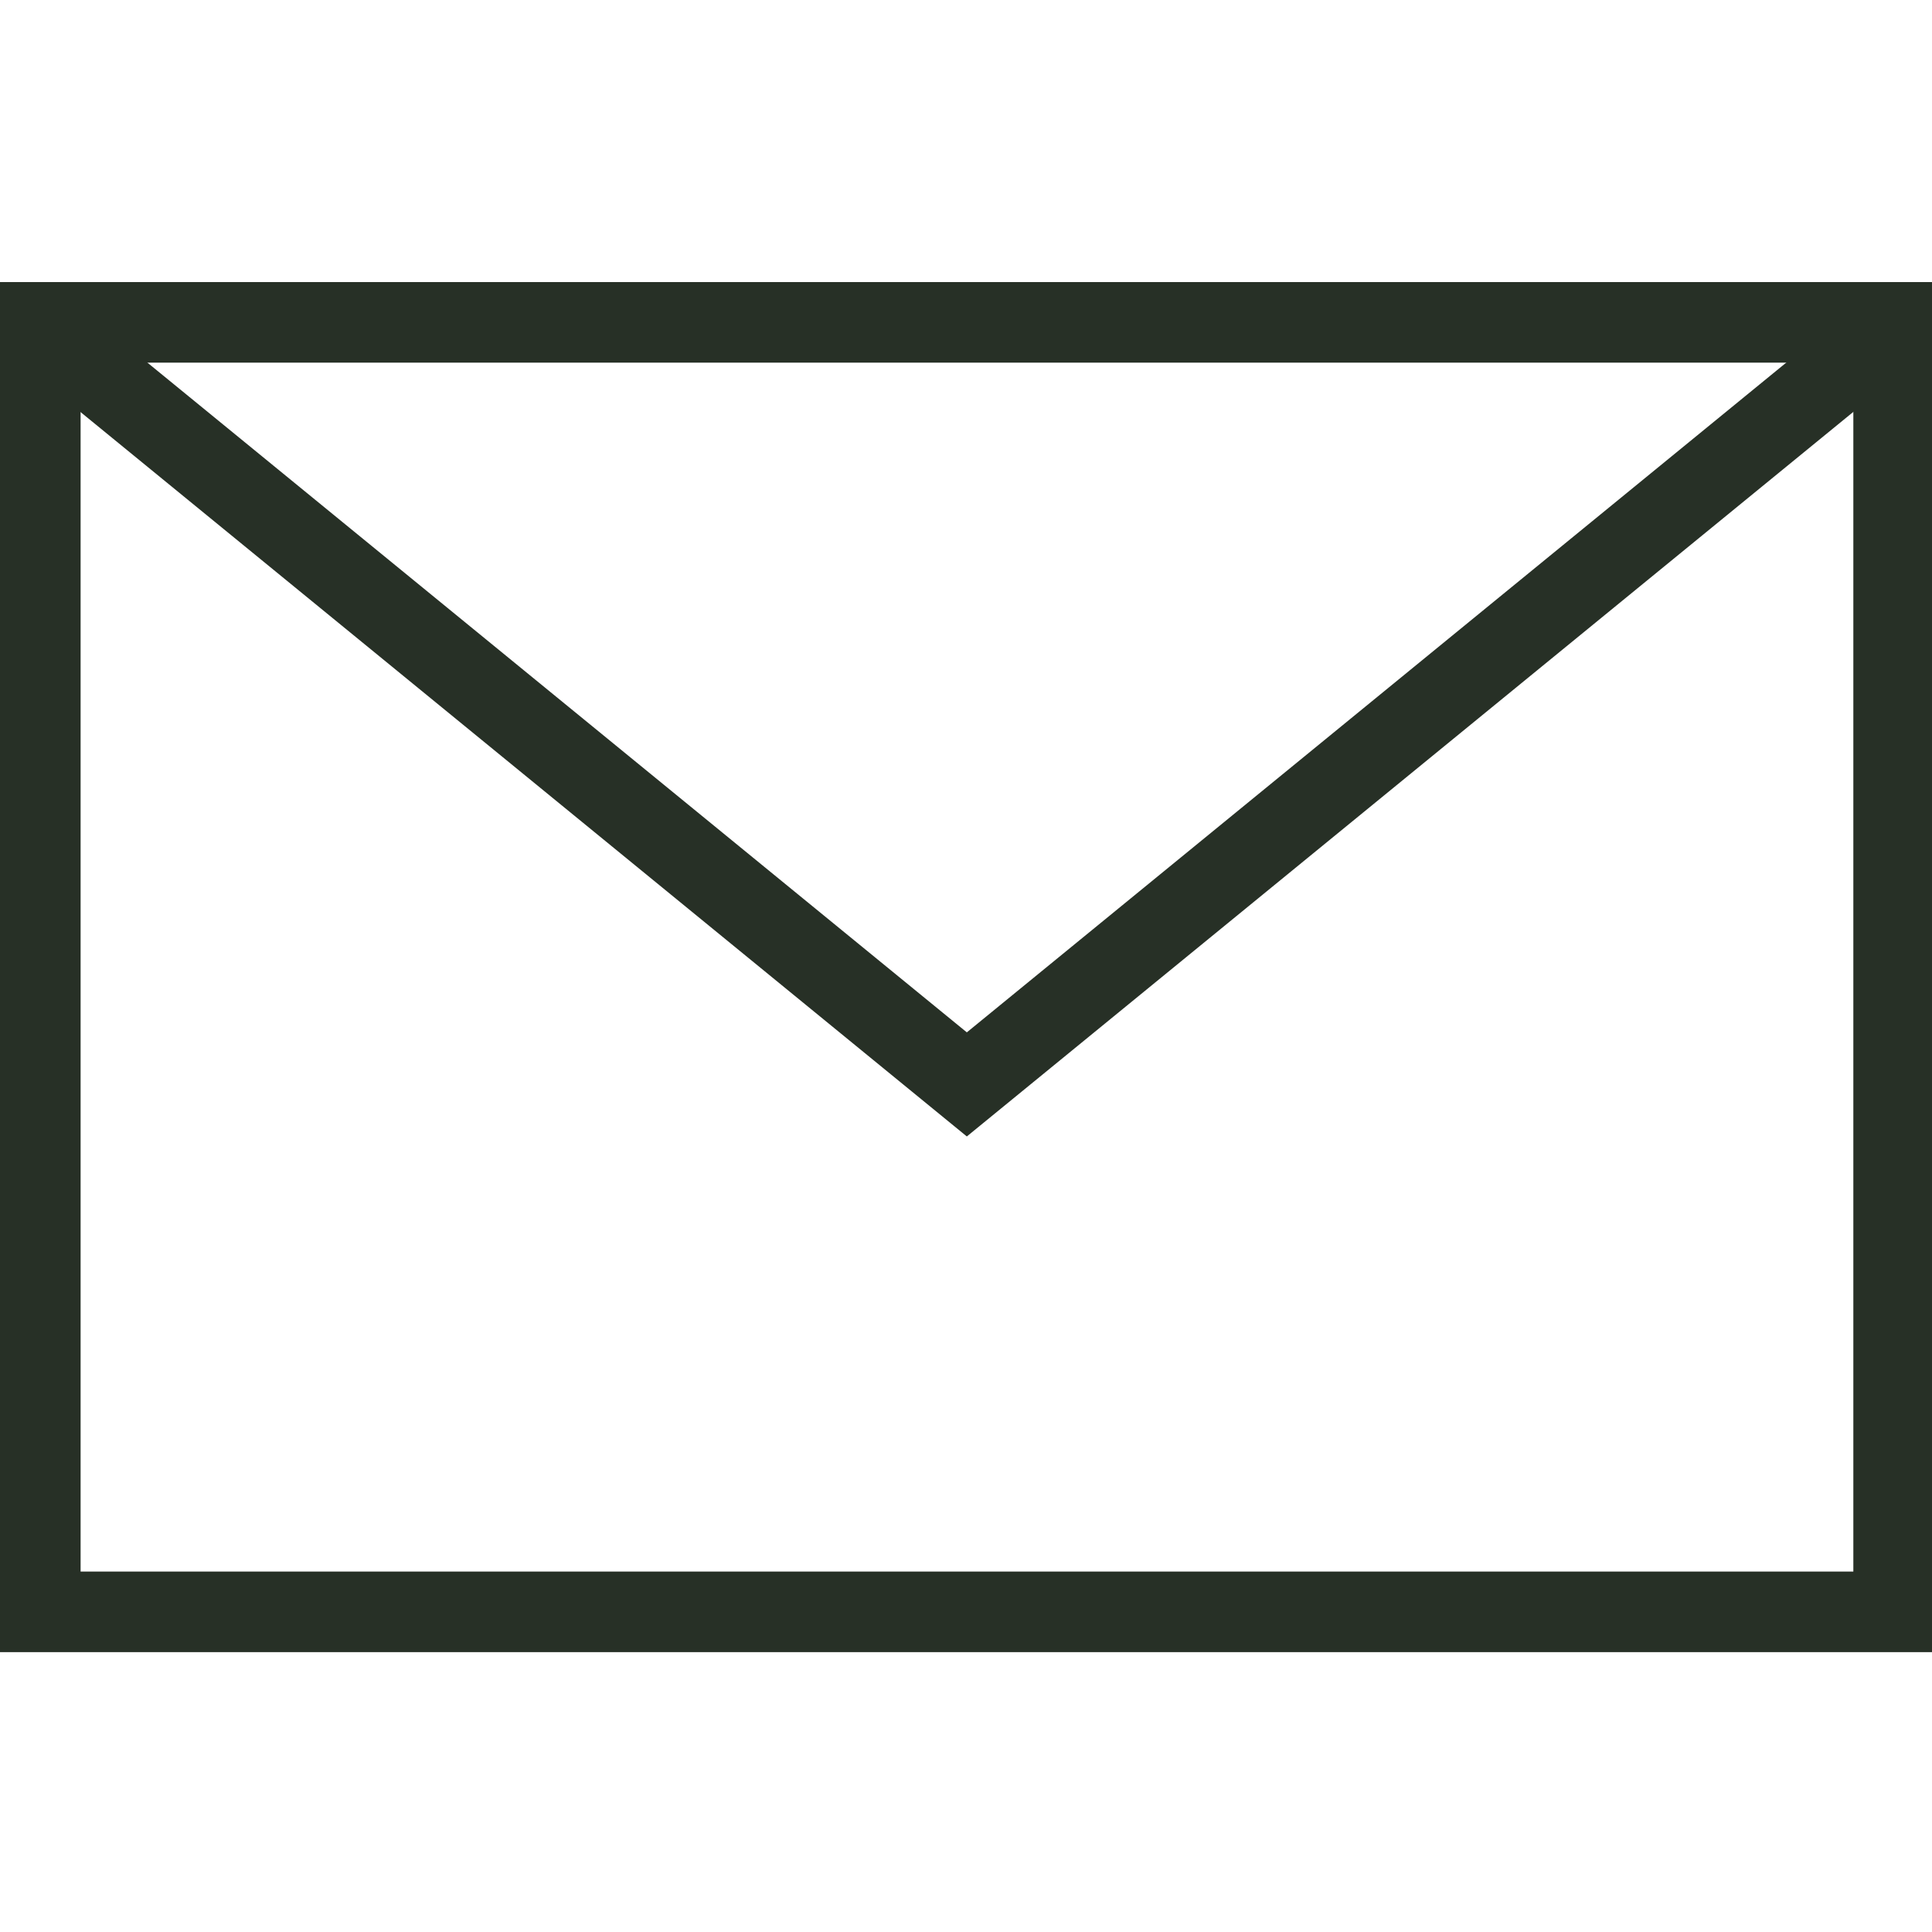
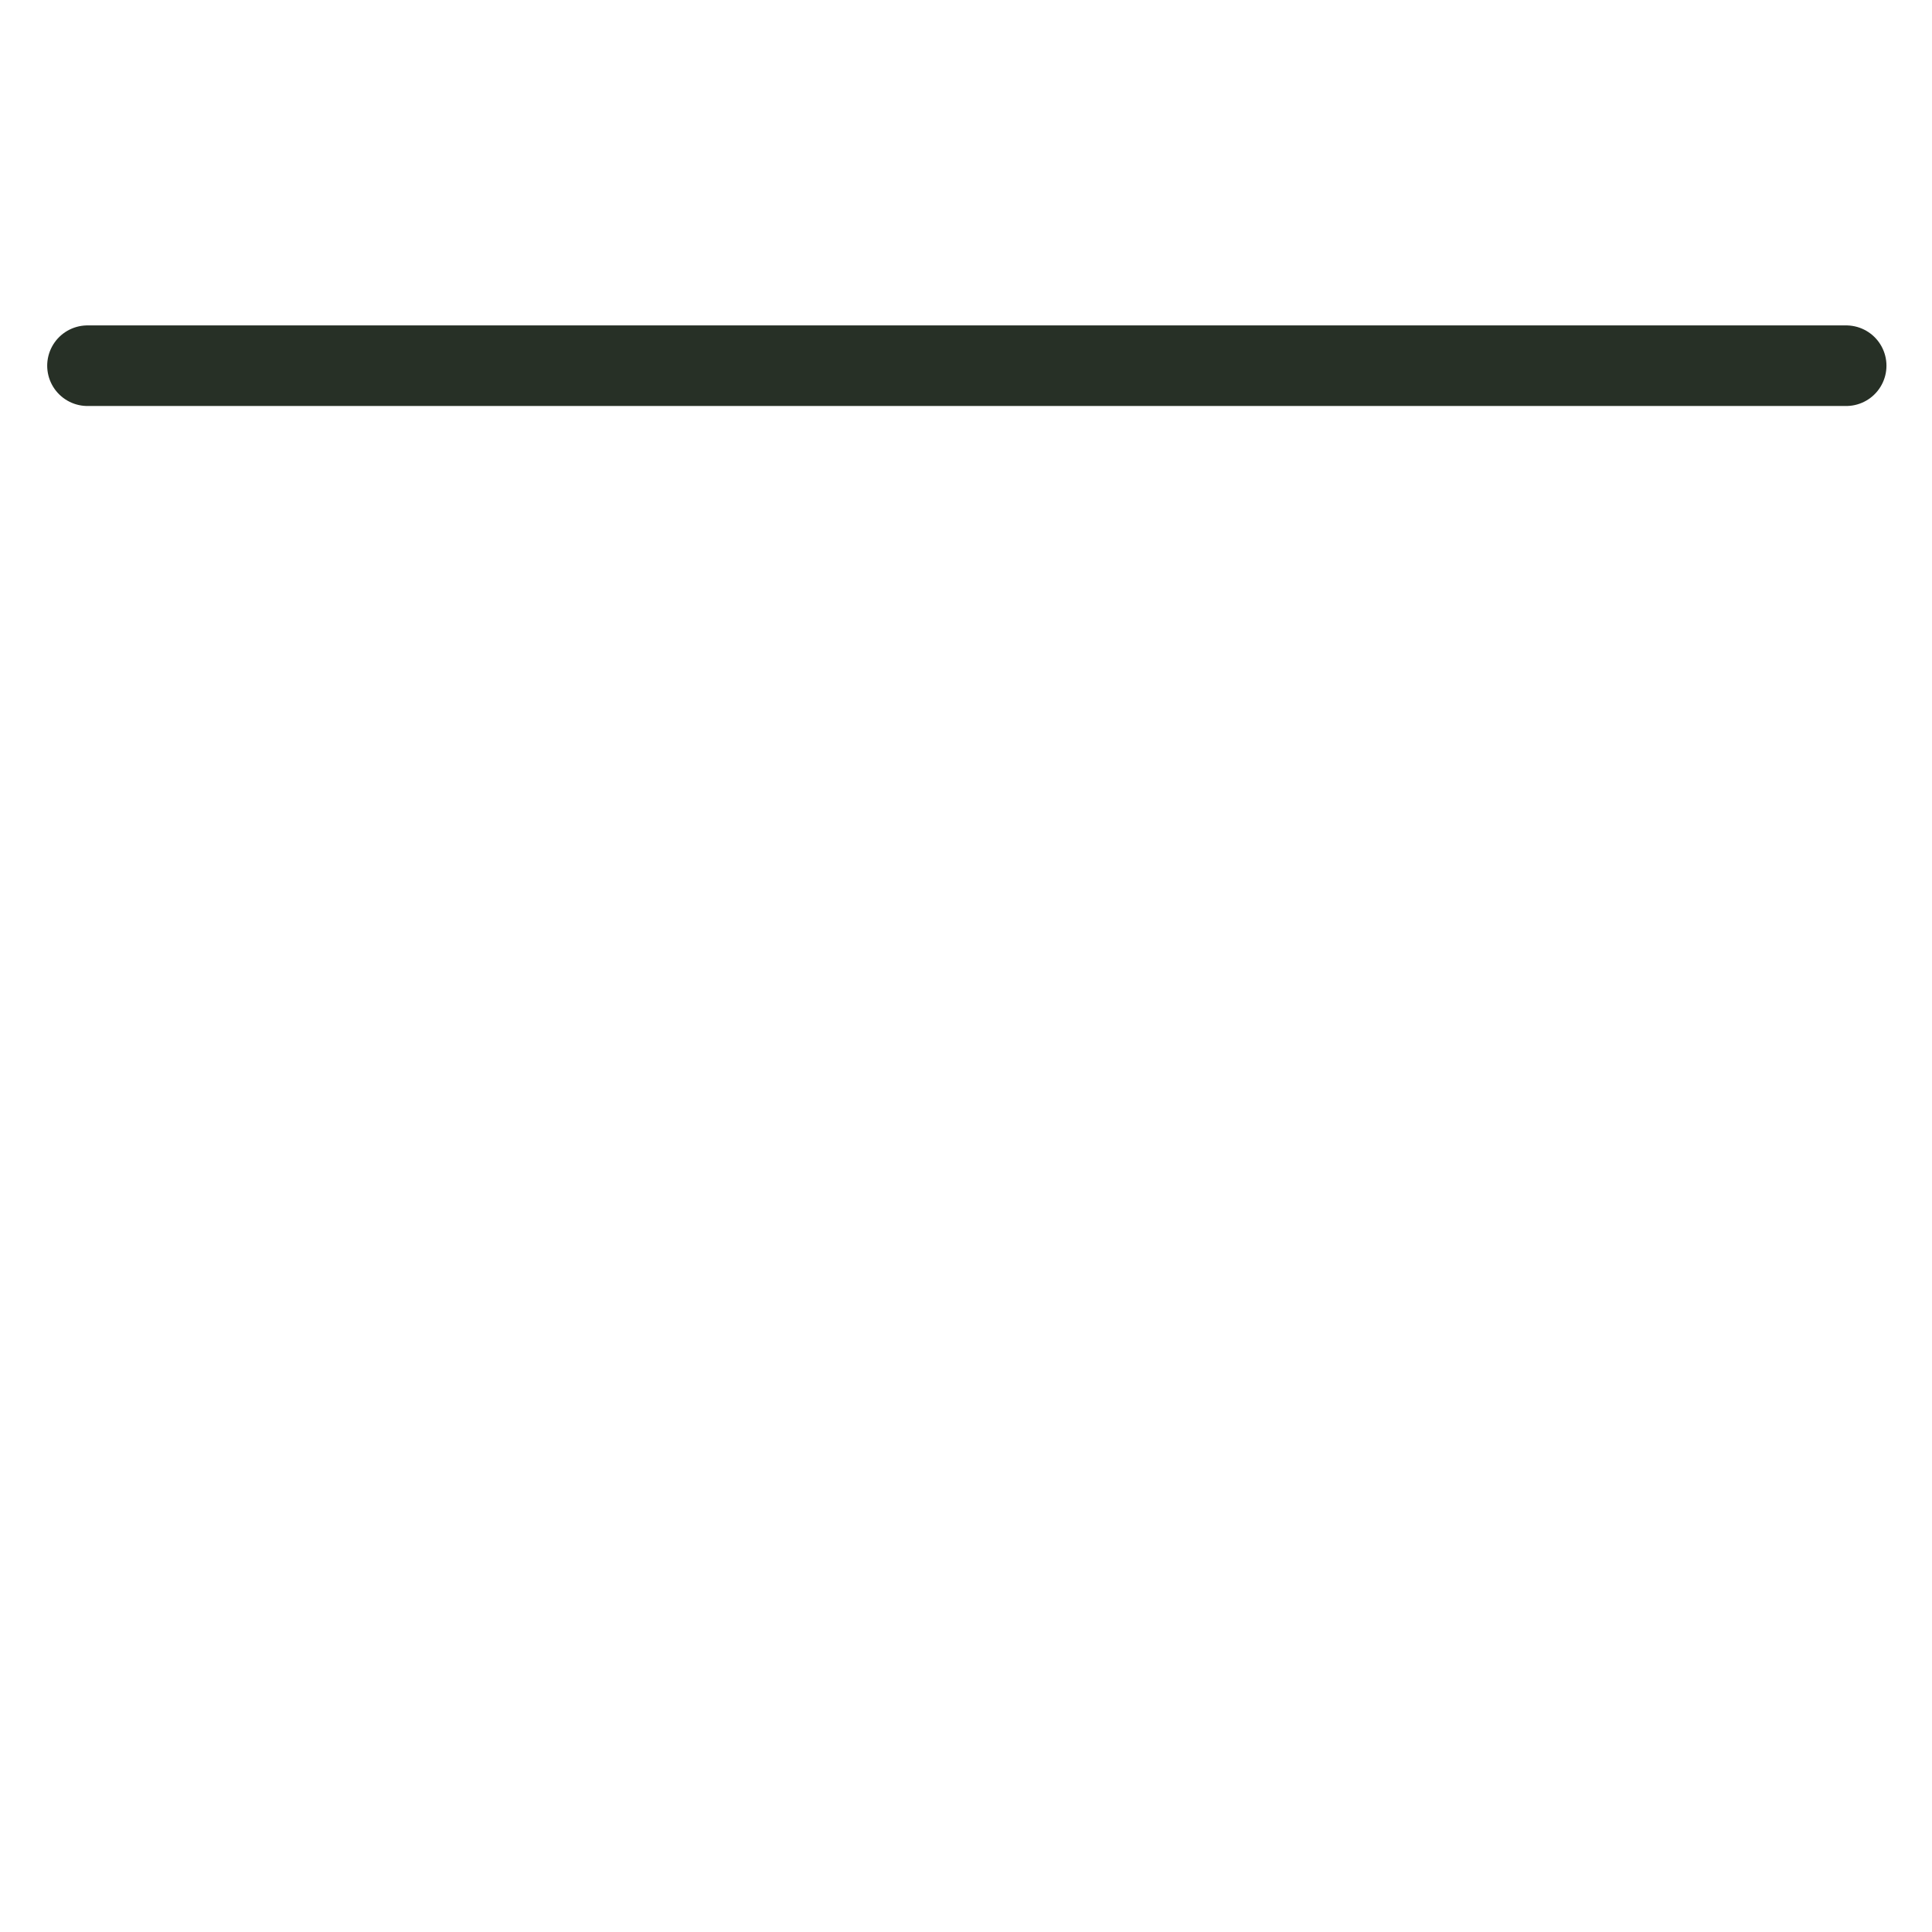
<svg xmlns="http://www.w3.org/2000/svg" fill="none" height="100%" overflow="visible" preserveAspectRatio="none" style="display: block;" viewBox="0 0 7 7" width="100%">
  <g id="[]">
-     <path clip-rule="evenodd" d="M0.146 1.168H6.861V5.84H0.146V1.168Z" fill-rule="evenodd" id="color" stroke="#273026" stroke-linecap="round" stroke-width="0.292" />
-     <path d="M6.689 1.325L3.503 3.929L0.317 1.325" id="color_2" stroke="#273026" stroke-linecap="round" stroke-width="0.292" />
+     <path d="M6.689 1.325L0.317 1.325" id="color_2" stroke="#273026" stroke-linecap="round" stroke-width="0.292" />
  </g>
</svg>